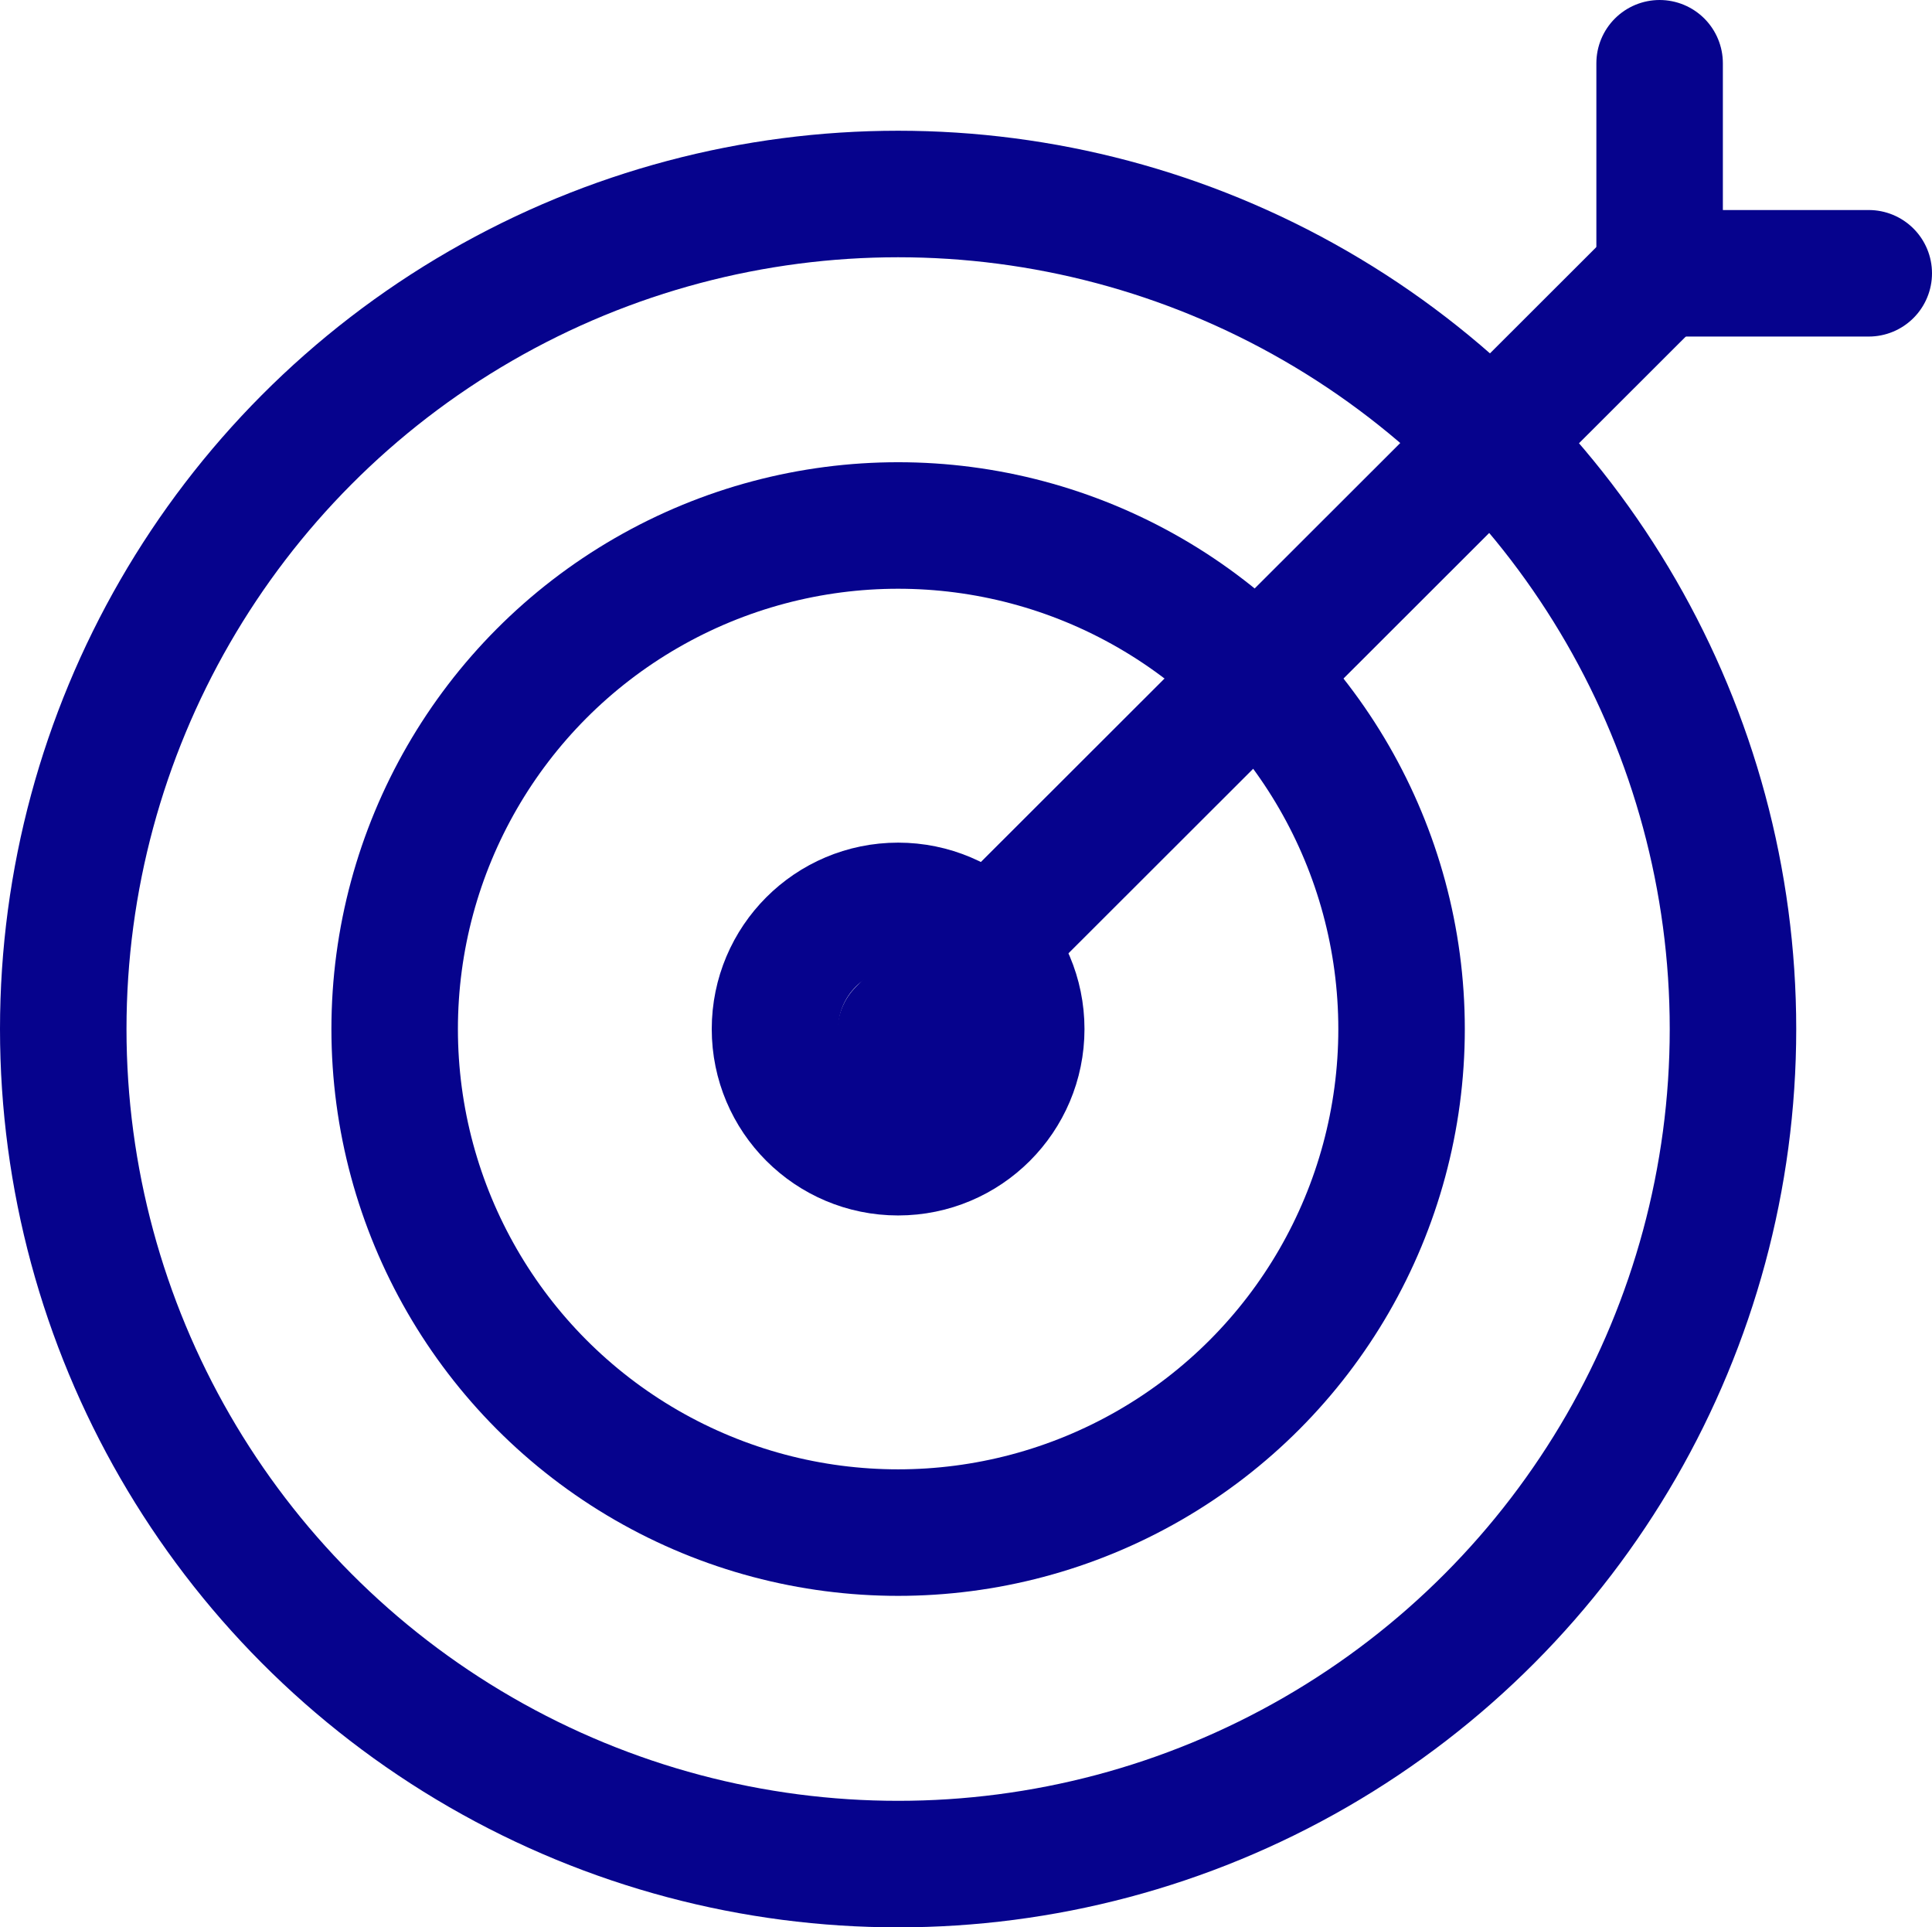
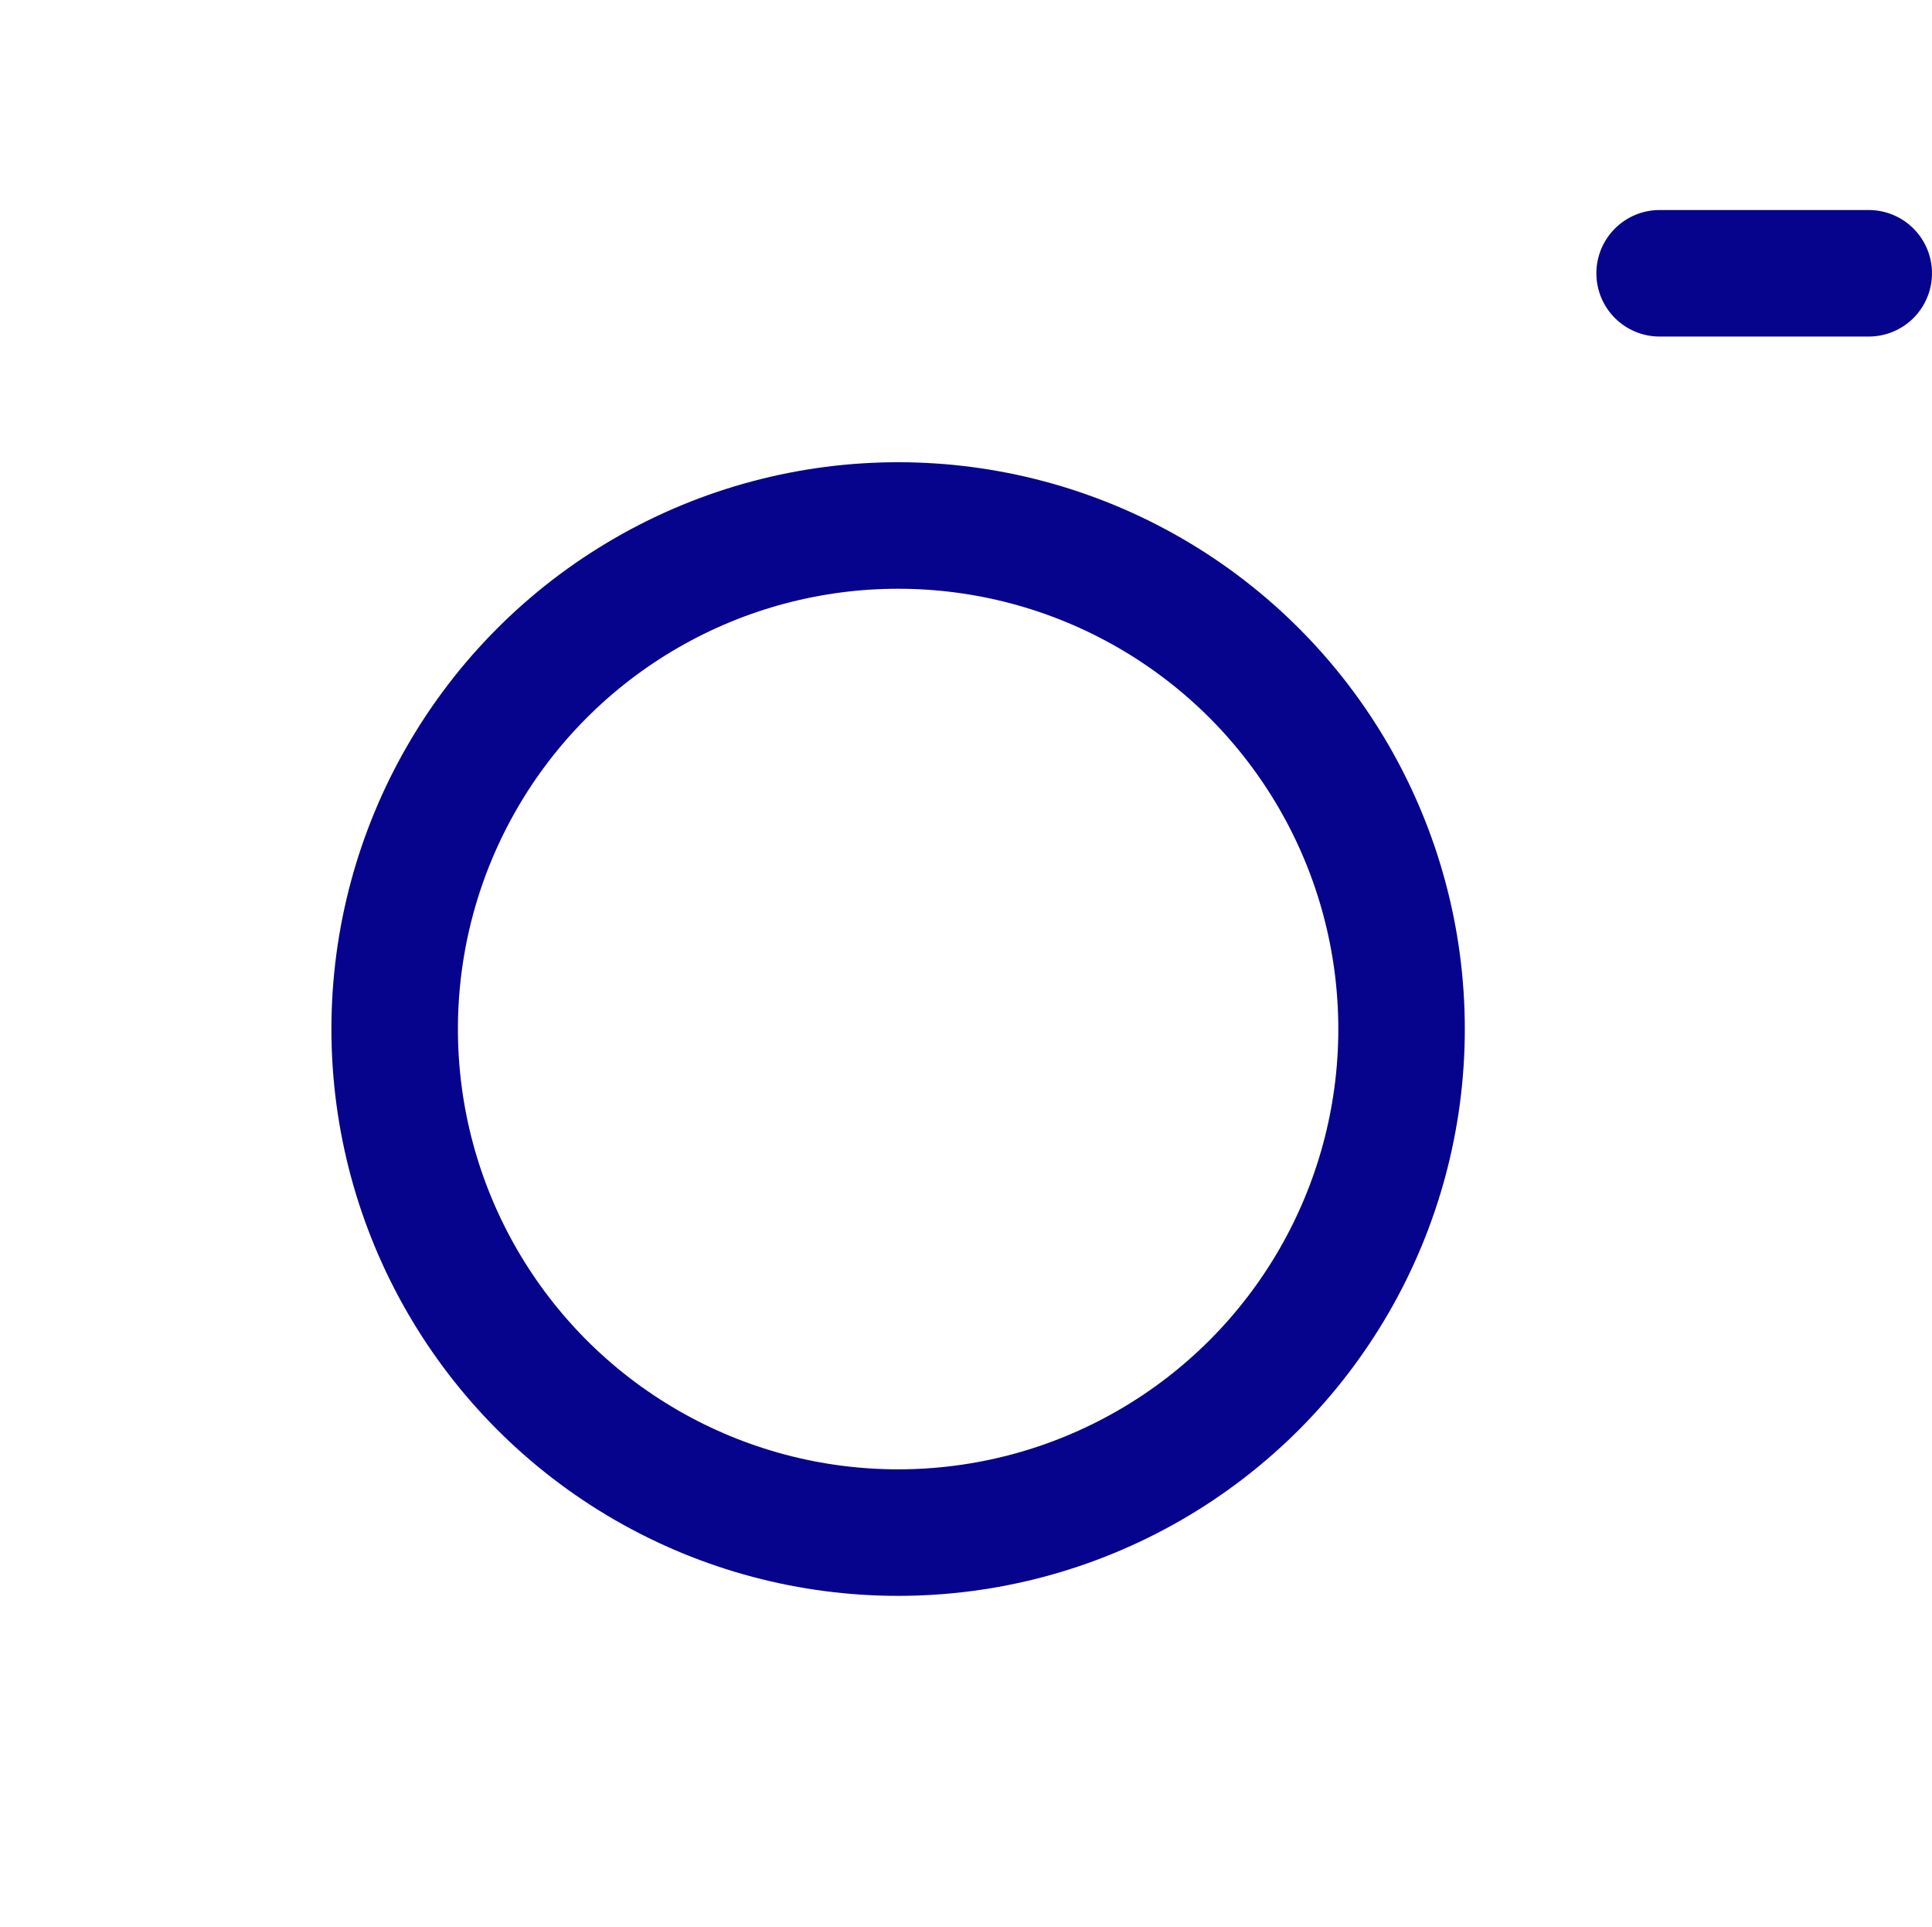
<svg xmlns="http://www.w3.org/2000/svg" version="1.1" id="Calque_1" x="0px" y="0px" viewBox="0 0 229.1 228.5" style="enable-background:new 0 0 229.1 228.5;" xml:space="preserve">
  <style type="text/css"> .st0{fill:none;stroke:#06038D;stroke-width:15;stroke-linecap:round;stroke-linejoin:round;stroke-miterlimit:10;} </style>
  <g>
    <g>
-       <circle class="st0" cx="106.5" cy="122" r="99" />
-     </g>
+       </g>
    <g>
      <circle class="st0" cx="106.5" cy="122" r="59.7" />
    </g>
    <g>
-       <circle class="st0" cx="106.5" cy="122" r="14.6" />
-     </g>
+       </g>
    <g>
-       <line class="st0" x1="196.8" y1="32.4" x2="106.8" y2="122.3" />
-       <line class="st0" x1="196.8" y1="32.4" x2="196.8" y2="7.5" />
      <line class="st0" x1="196.8" y1="32.4" x2="221.6" y2="32.4" />
    </g>
  </g>
</svg>